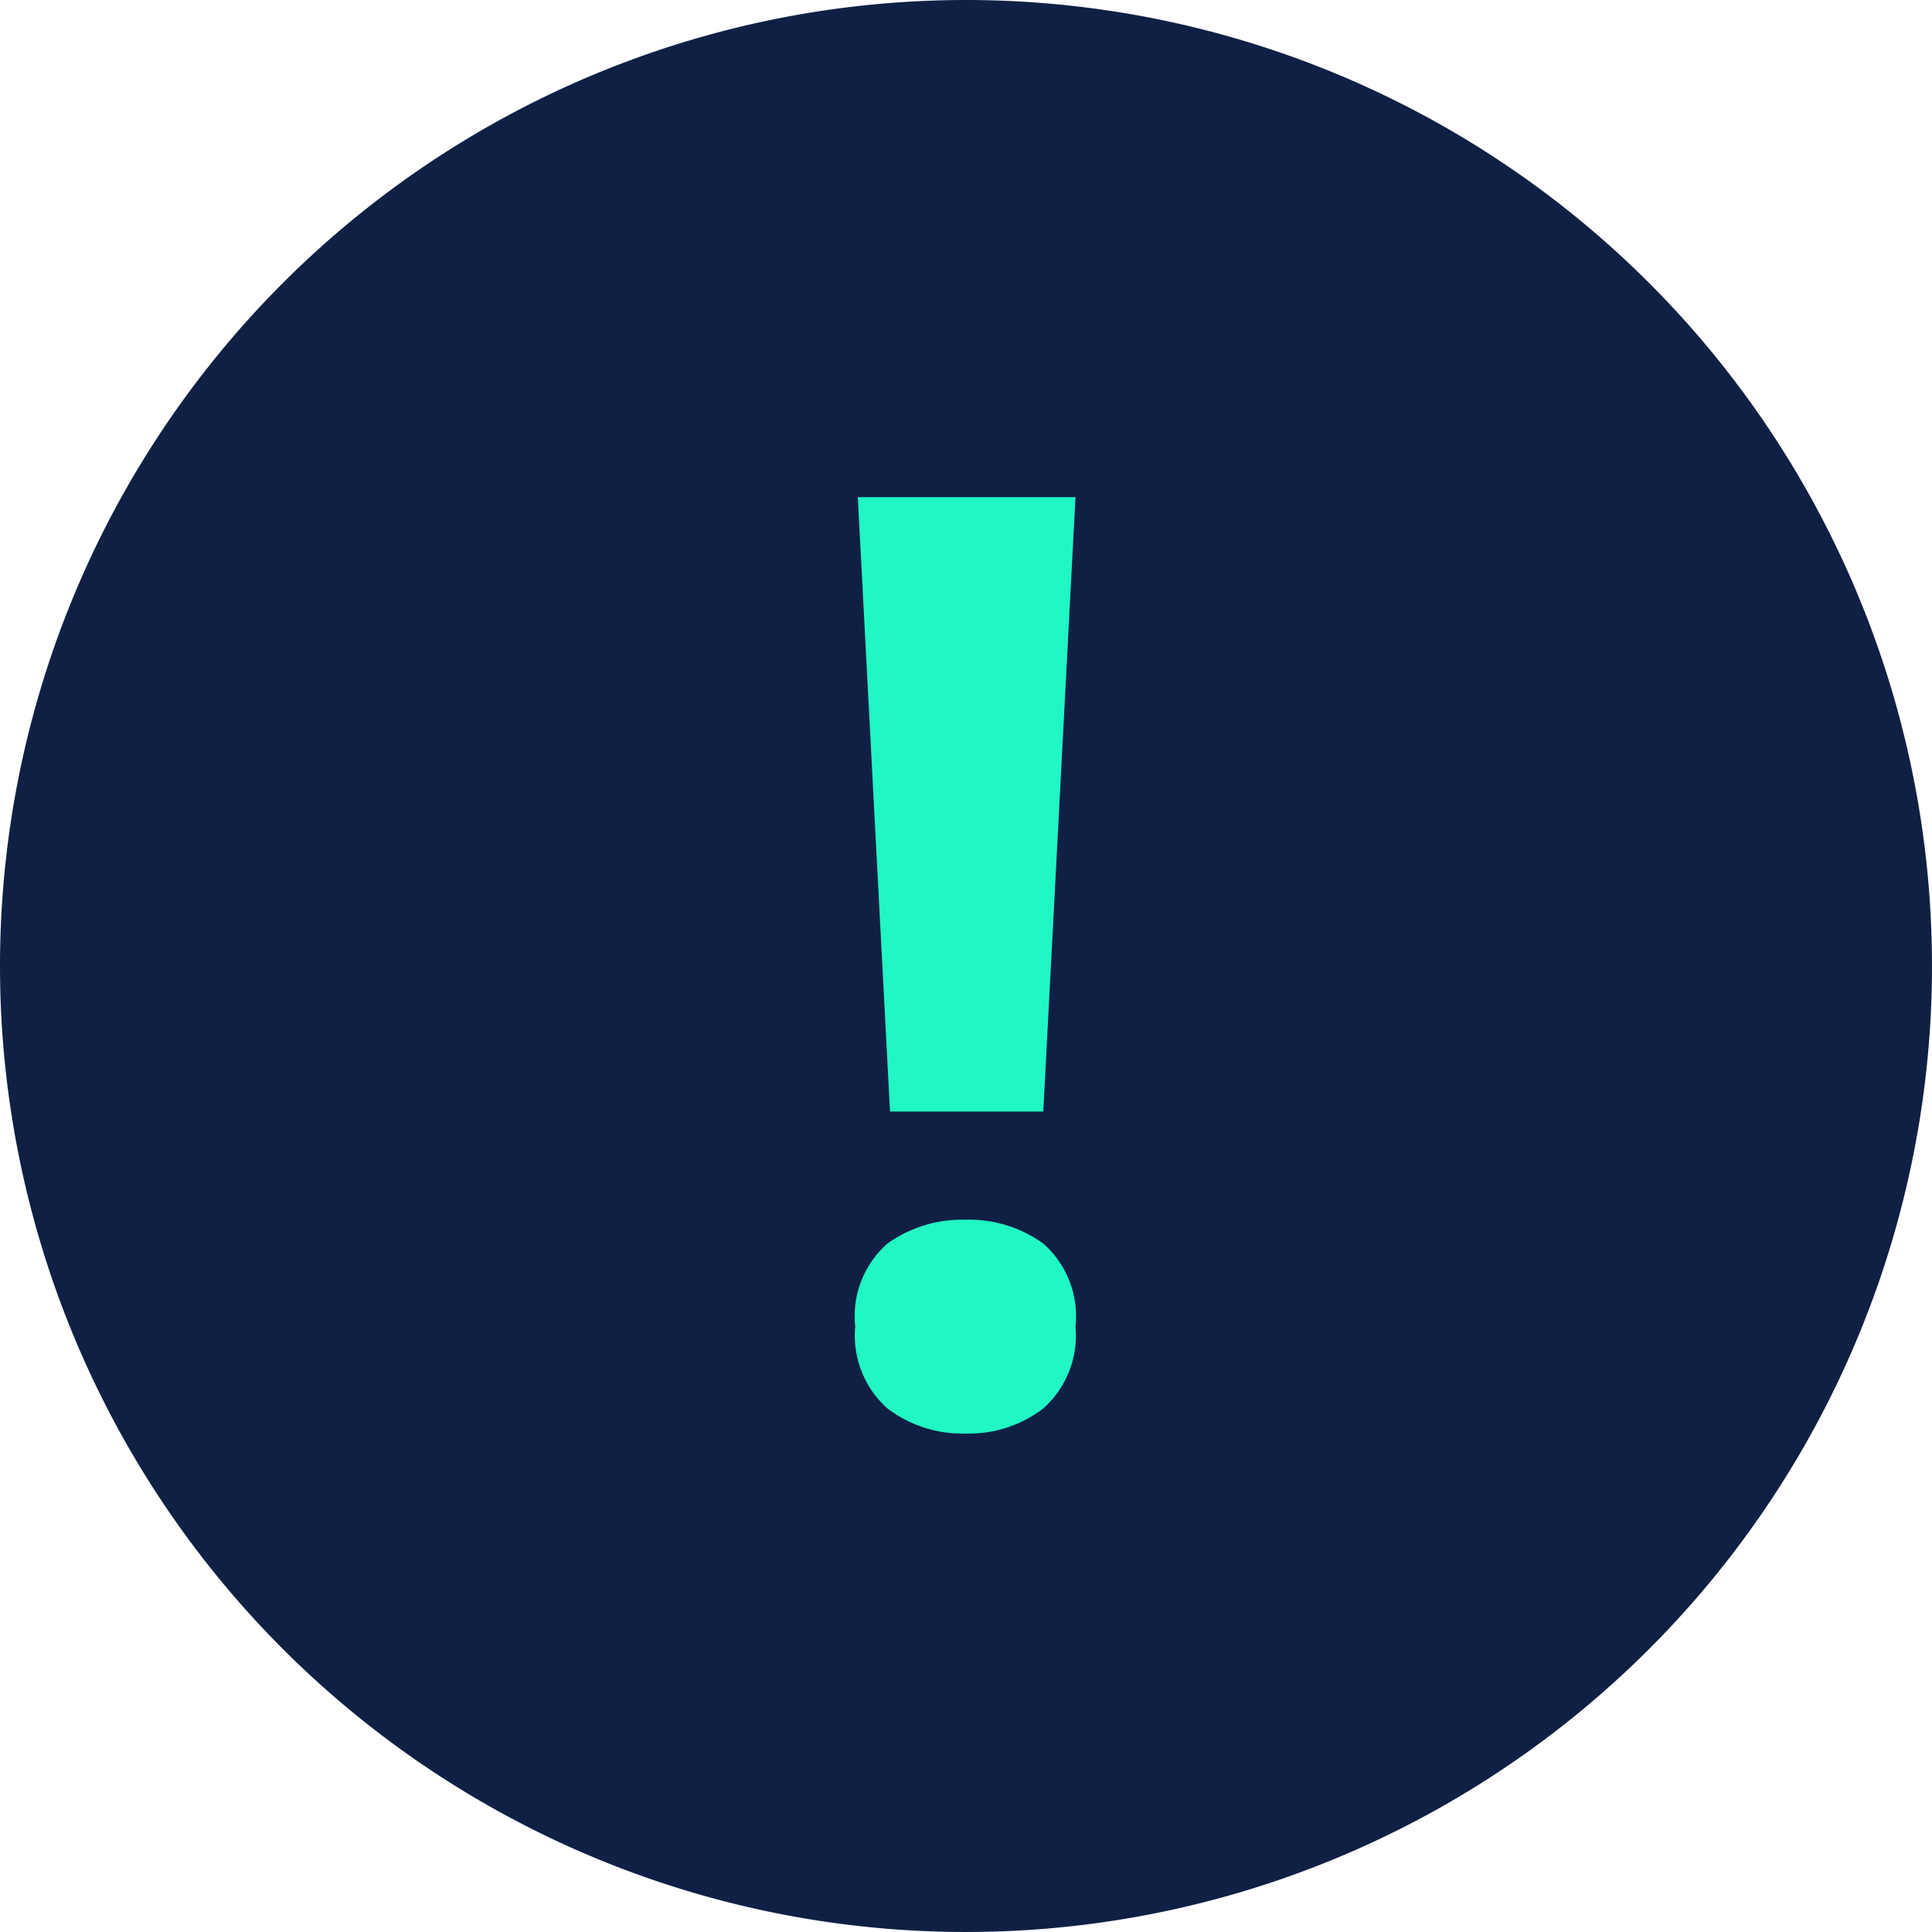
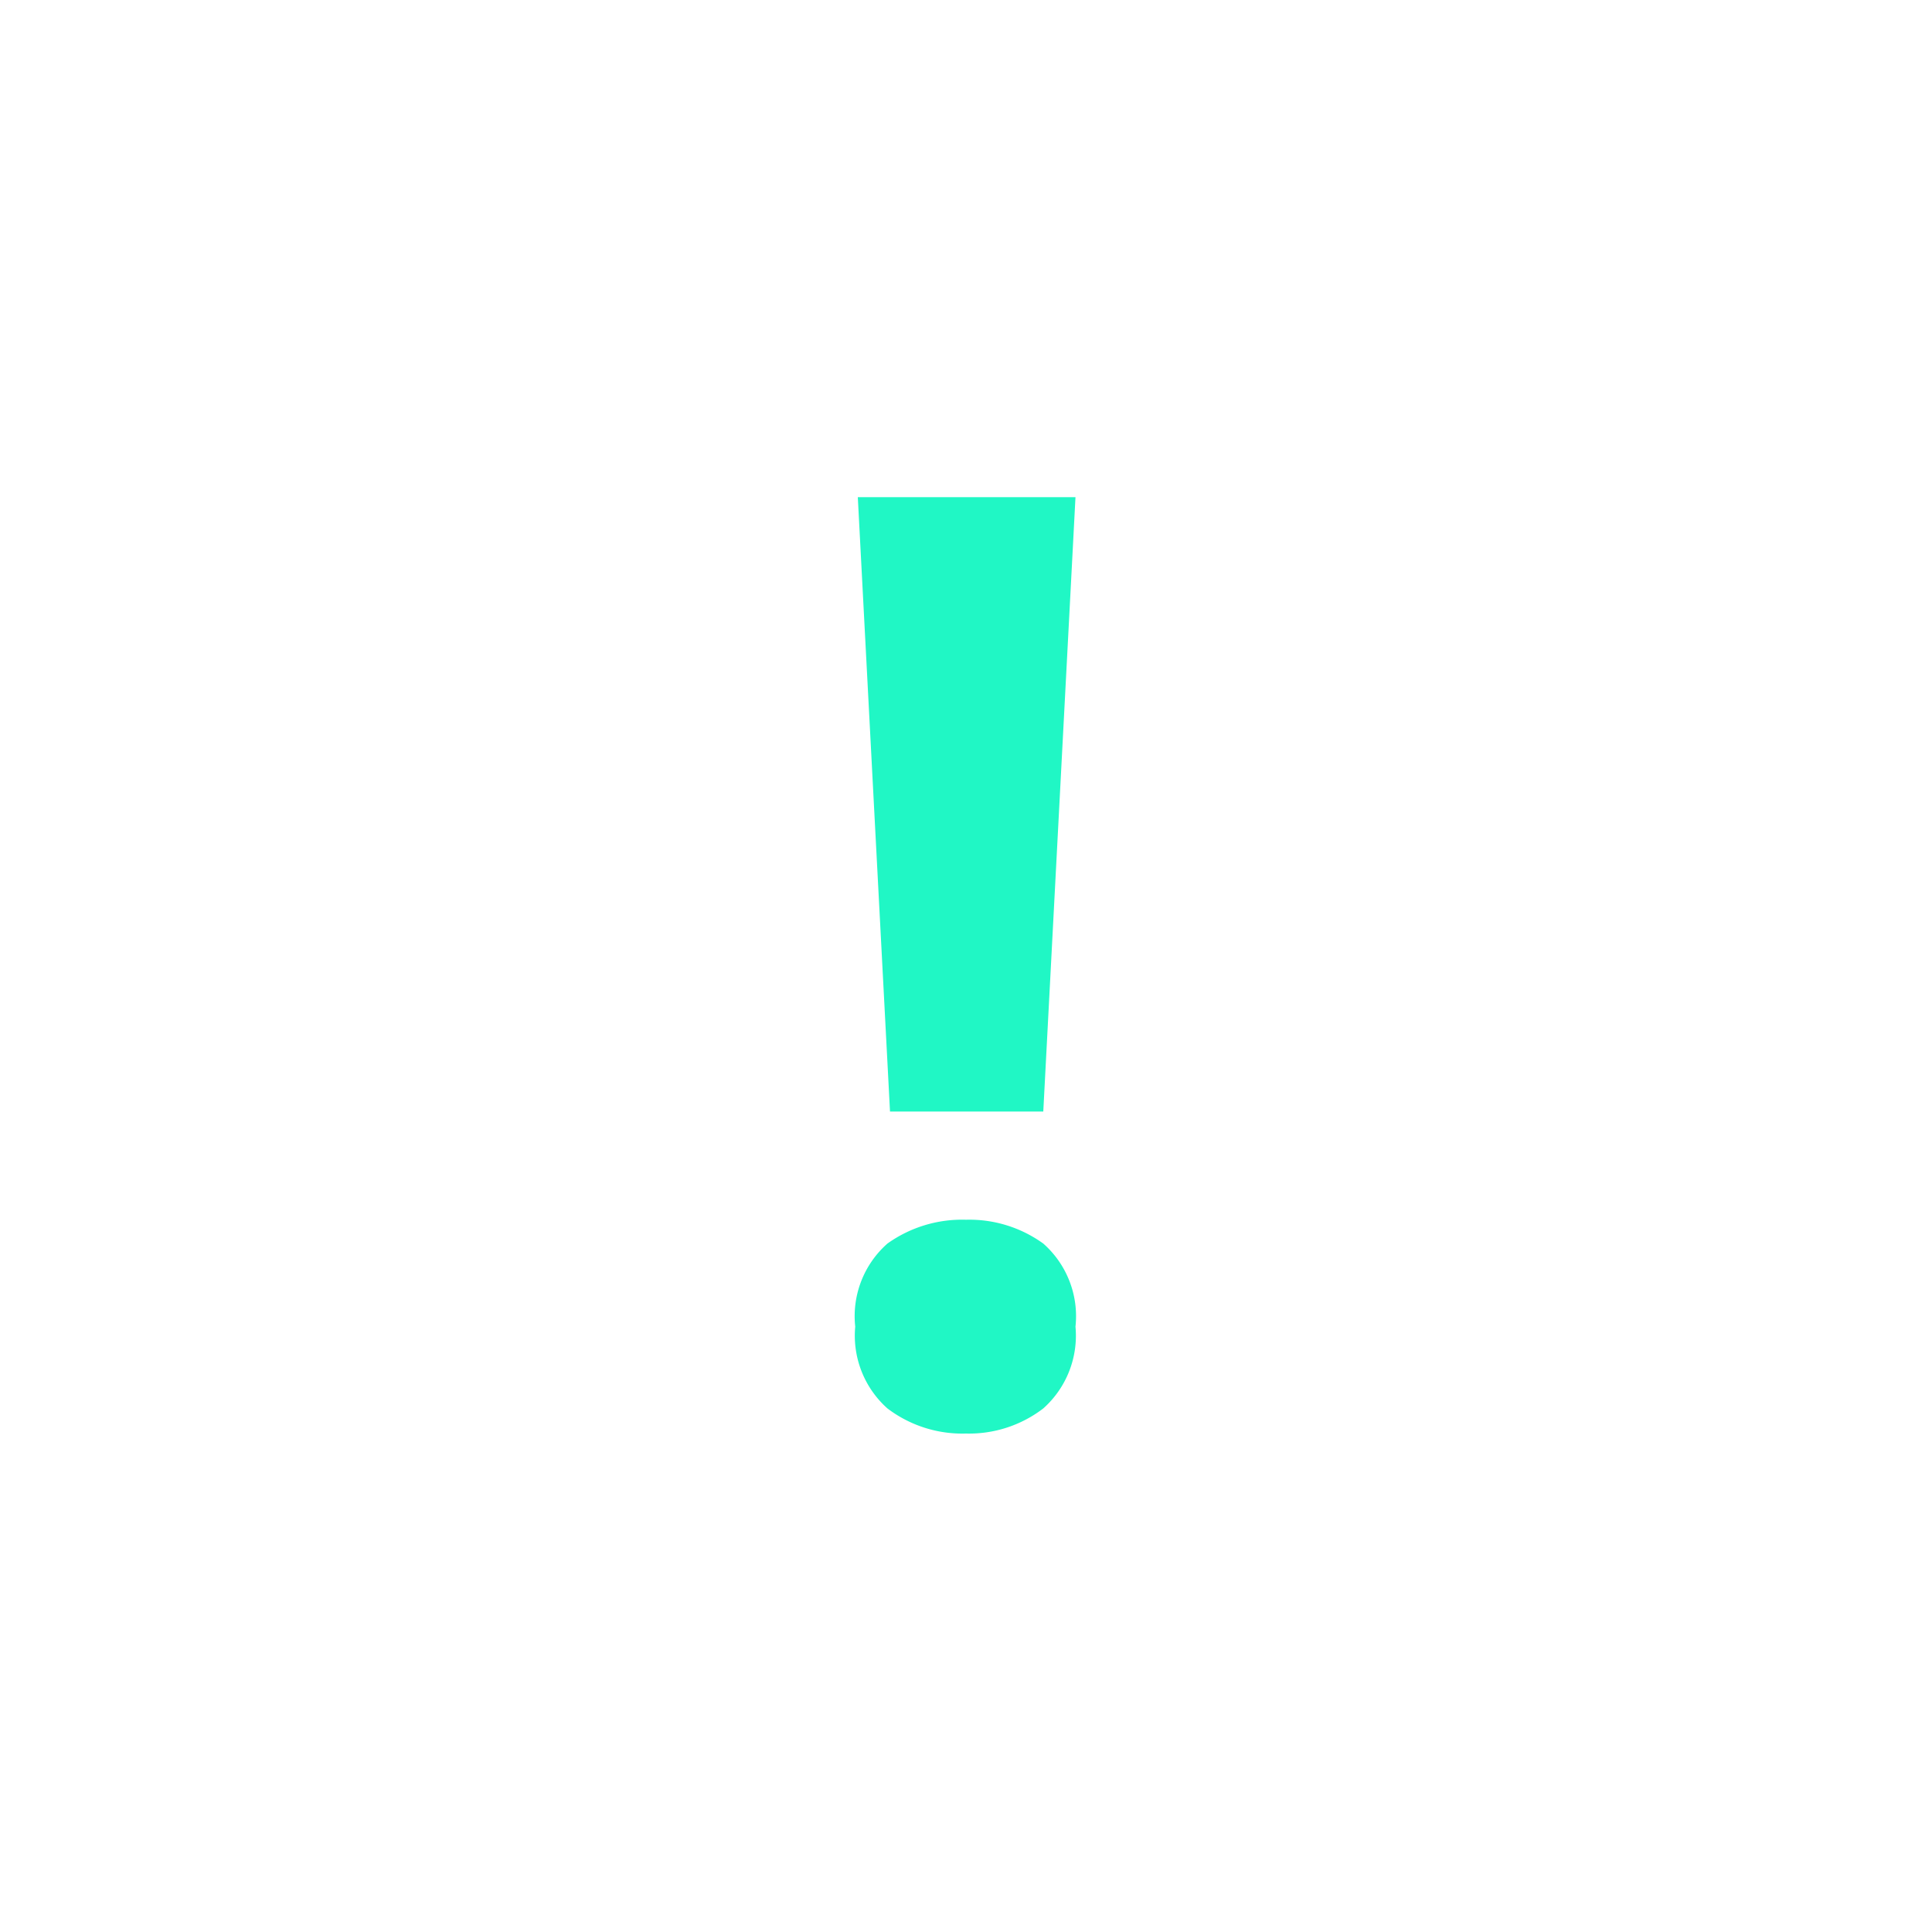
<svg xmlns="http://www.w3.org/2000/svg" width="75" height="75" viewBox="0 0 75 75">
  <g id="Gruppe_2371" data-name="Gruppe 2371" transform="translate(-1556 -3912)">
    <g id="Gruppe_2349" data-name="Gruppe 2349" transform="translate(1462 3912)">
-       <path id="Pfad_1254" data-name="Pfad 1254" d="M37.5,0A37.5,37.5,0,1,1,0,37.5,37.5,37.5,0,0,1,37.5,0Z" transform="translate(94)" fill="#102045" />
-     </g>
+       </g>
    <path id="Pfad_1369" data-name="Pfad 1369" d="M40.5,41.15H34.55L33.3,17.3h8.45ZM33.2,49.5a3.76,3.76,0,0,1,1.25-3.225,4.984,4.984,0,0,1,3.05-.925,4.9,4.9,0,0,1,3,.925A3.76,3.76,0,0,1,41.75,49.5a3.781,3.781,0,0,1-1.25,3.175,4.731,4.731,0,0,1-3,.975,4.808,4.808,0,0,1-3.05-.975A3.781,3.781,0,0,1,33.2,49.5Z" transform="translate(1556 3914)" fill="#20f7c5" />
  </g>
</svg>